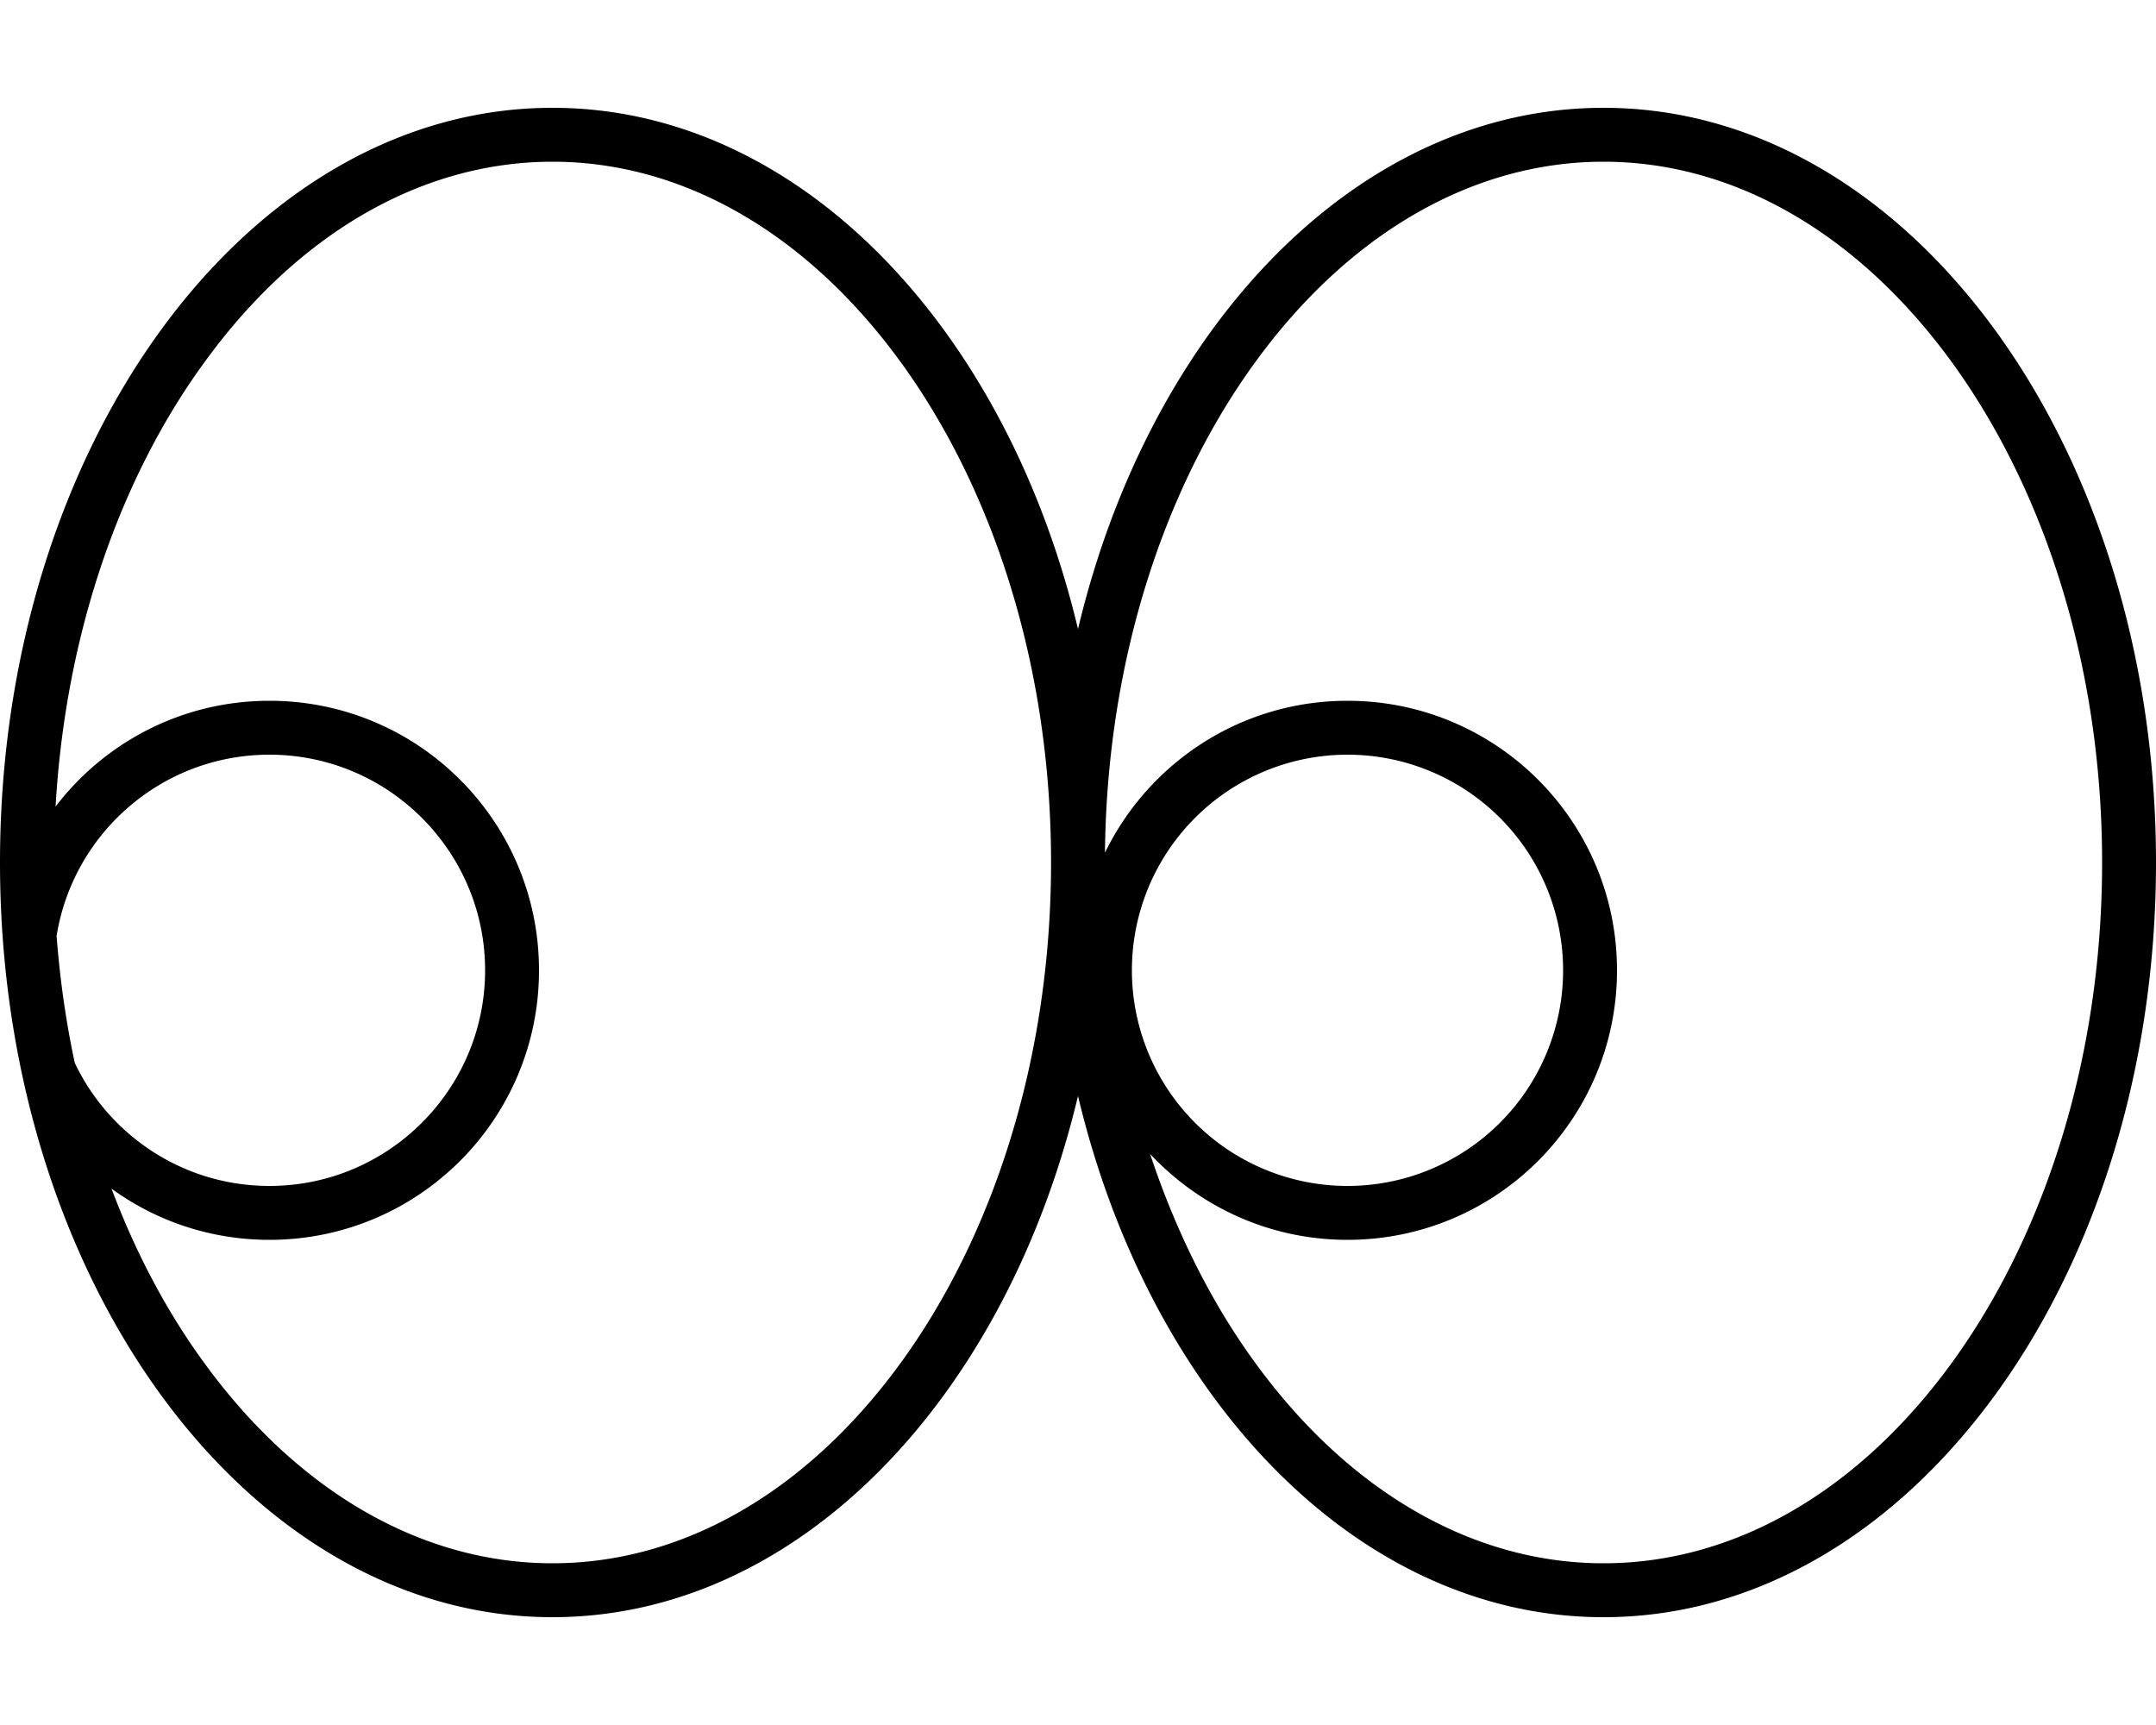
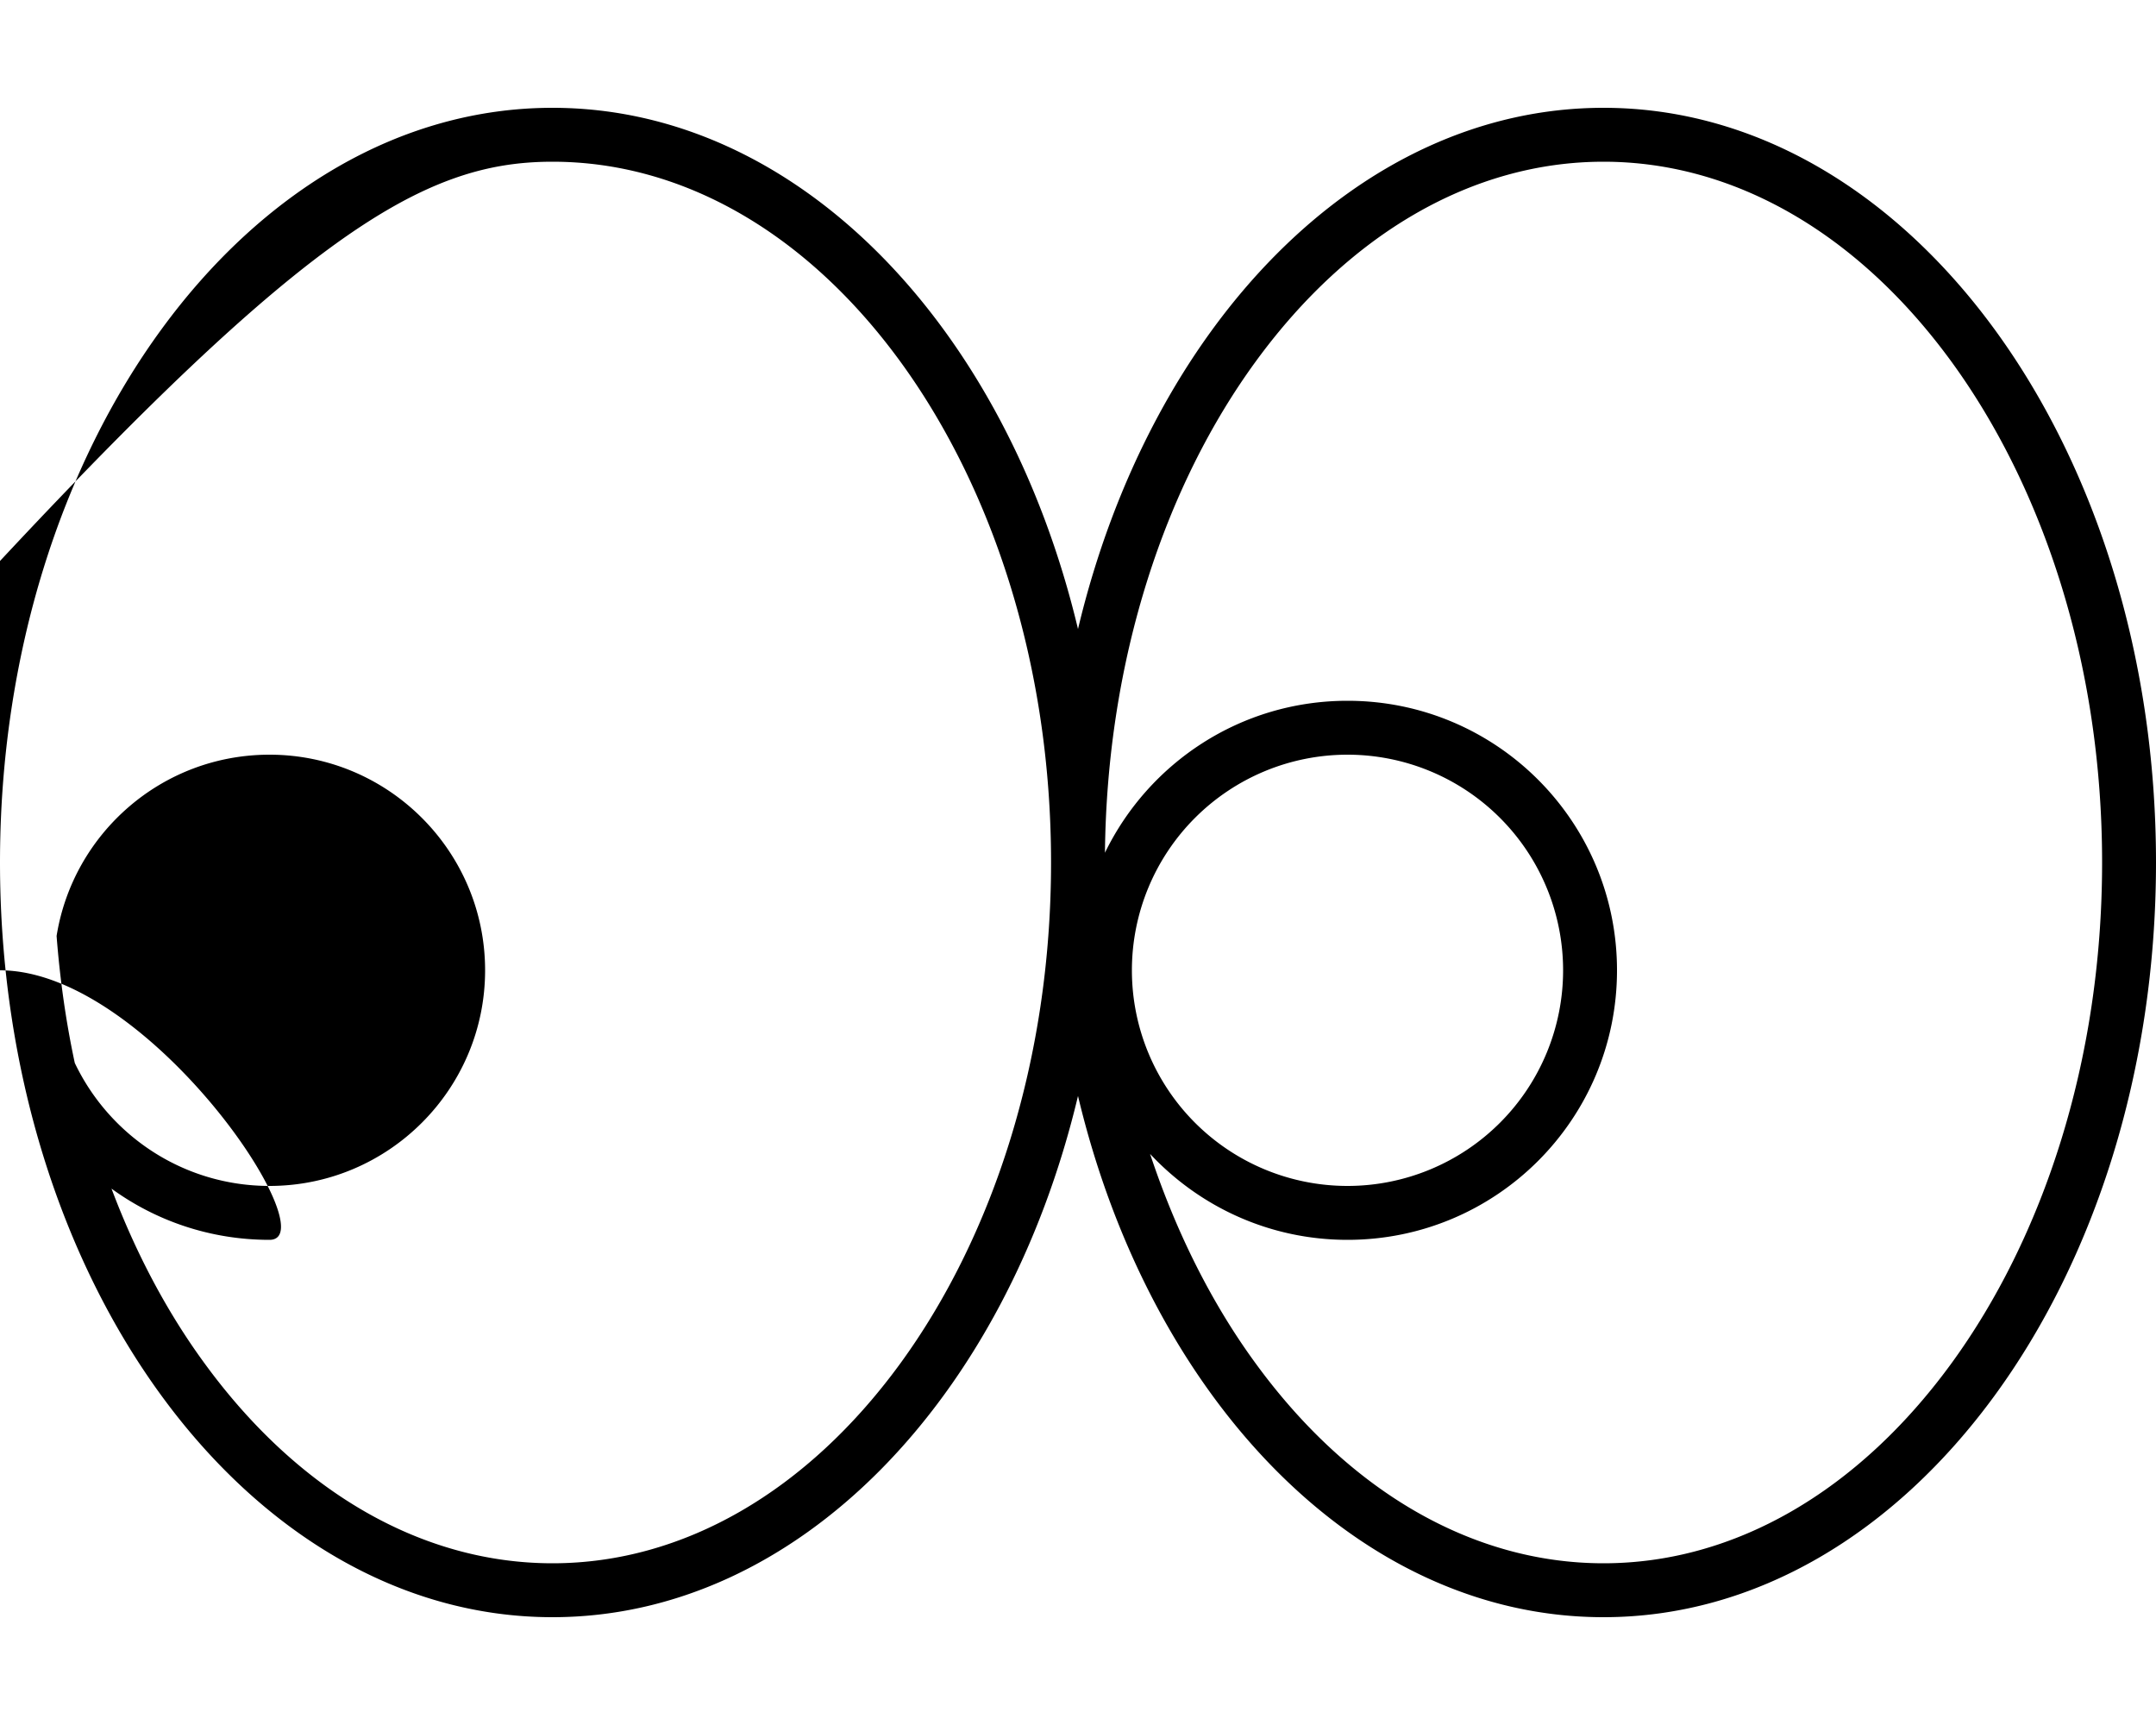
<svg xmlns="http://www.w3.org/2000/svg" viewBox="0 0 640 512">
-   <path d="M312 256c0 58.8-17.5 111.4-44.9 148.9C239.6 442.5 203 464 164 464s-75.6-21.5-103.1-59.1c-11.1-15.1-20.5-32.7-27.8-52.1C46.3 362.4 62.5 368 80 368c44.2 0 80-35.8 80-80s-35.8-80-80-80c-25.9 0-48.9 12.3-63.5 31.4c3-52.1 19.6-98.4 44.5-132.3C88.4 69.5 125 48 164 48s75.6 21.5 103.1 59.1C294.5 144.6 312 197.2 312 256zM16.8 277.8C21.7 247.3 48.1 224 80 224c35.3 0 64 28.7 64 64s-28.7 64-64 64c-25.5 0-47.5-14.9-57.8-36.5c-2.6-12.1-4.4-24.7-5.4-37.7zM320 186.7C298.6 96.9 236.9 32 164 32C73.4 32 0 132.3 0 256S73.4 480 164 480c72.9 0 134.6-64.9 156-154.7C341.4 415.1 403.1 480 476 480c90.6 0 164-100.3 164-224s-73.4-224-164-224c-72.9 0-134.6 64.9-156 154.7zm52.9 218.2c-13-17.7-23.7-38.9-31.5-62.4C356.1 358.2 376.9 368 400 368c44.2 0 80-35.8 80-80s-35.8-80-80-80c-31.7 0-59 18.4-72 45.1c.6-57.6 17.9-109.1 44.9-146C400.4 69.5 437 48 476 48s75.6 21.5 103.1 59.1C606.5 144.6 624 197.2 624 256s-17.5 111.4-44.9 148.9C551.6 442.5 515 464 476 464s-75.6-21.5-103.1-59.1zM400 352a64 64 0 1 1 0-128 64 64 0 1 1 0 128z" />
+   <path d="M312 256c0 58.8-17.5 111.4-44.9 148.9C239.6 442.5 203 464 164 464s-75.6-21.5-103.1-59.1c-11.1-15.1-20.5-32.7-27.8-52.1C46.3 362.4 62.5 368 80 368s-35.8-80-80-80c-25.9 0-48.9 12.3-63.5 31.4c3-52.1 19.6-98.4 44.5-132.3C88.4 69.5 125 48 164 48s75.6 21.5 103.1 59.1C294.5 144.6 312 197.2 312 256zM16.8 277.8C21.7 247.3 48.1 224 80 224c35.3 0 64 28.7 64 64s-28.7 64-64 64c-25.5 0-47.5-14.9-57.8-36.5c-2.6-12.1-4.4-24.7-5.4-37.7zM320 186.7C298.6 96.9 236.9 32 164 32C73.4 32 0 132.3 0 256S73.4 480 164 480c72.9 0 134.6-64.9 156-154.7C341.4 415.1 403.1 480 476 480c90.6 0 164-100.3 164-224s-73.4-224-164-224c-72.9 0-134.6 64.9-156 154.7zm52.9 218.2c-13-17.7-23.7-38.9-31.5-62.4C356.1 358.2 376.9 368 400 368c44.2 0 80-35.8 80-80s-35.8-80-80-80c-31.7 0-59 18.4-72 45.1c.6-57.6 17.9-109.1 44.9-146C400.4 69.5 437 48 476 48s75.6 21.5 103.1 59.1C606.5 144.6 624 197.2 624 256s-17.5 111.4-44.9 148.9C551.6 442.5 515 464 476 464s-75.6-21.5-103.1-59.1zM400 352a64 64 0 1 1 0-128 64 64 0 1 1 0 128z" />
</svg>